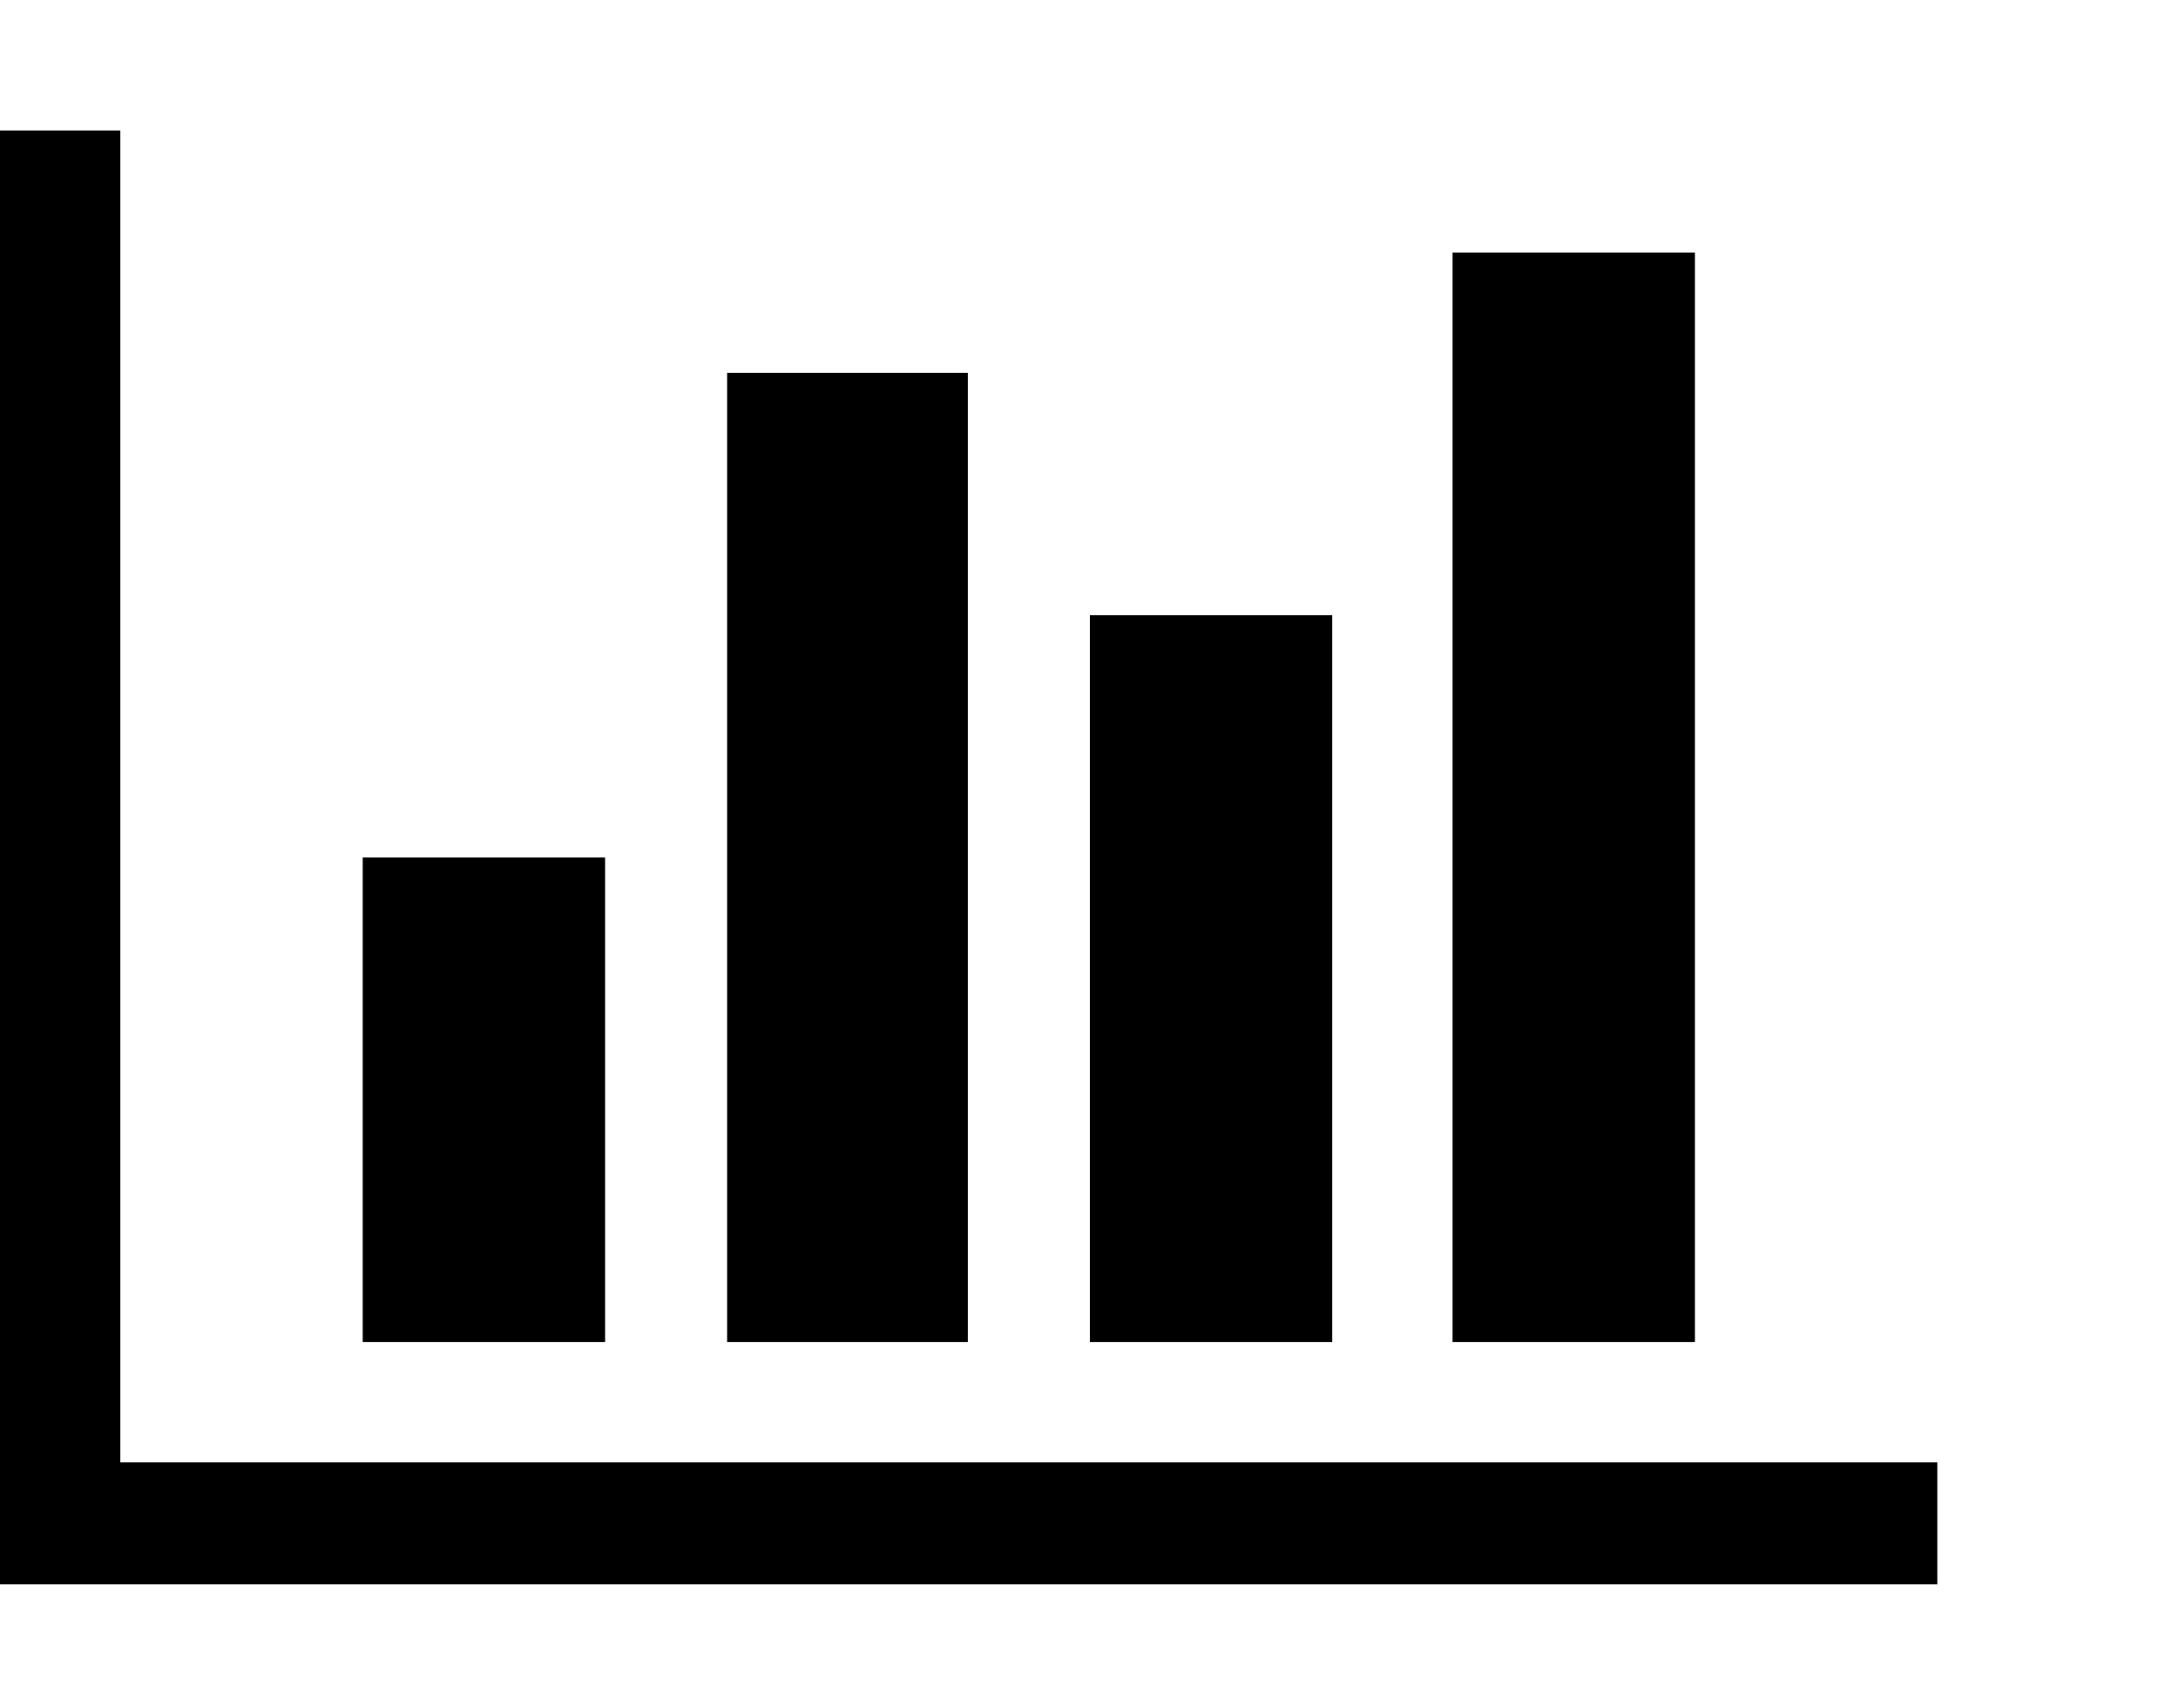
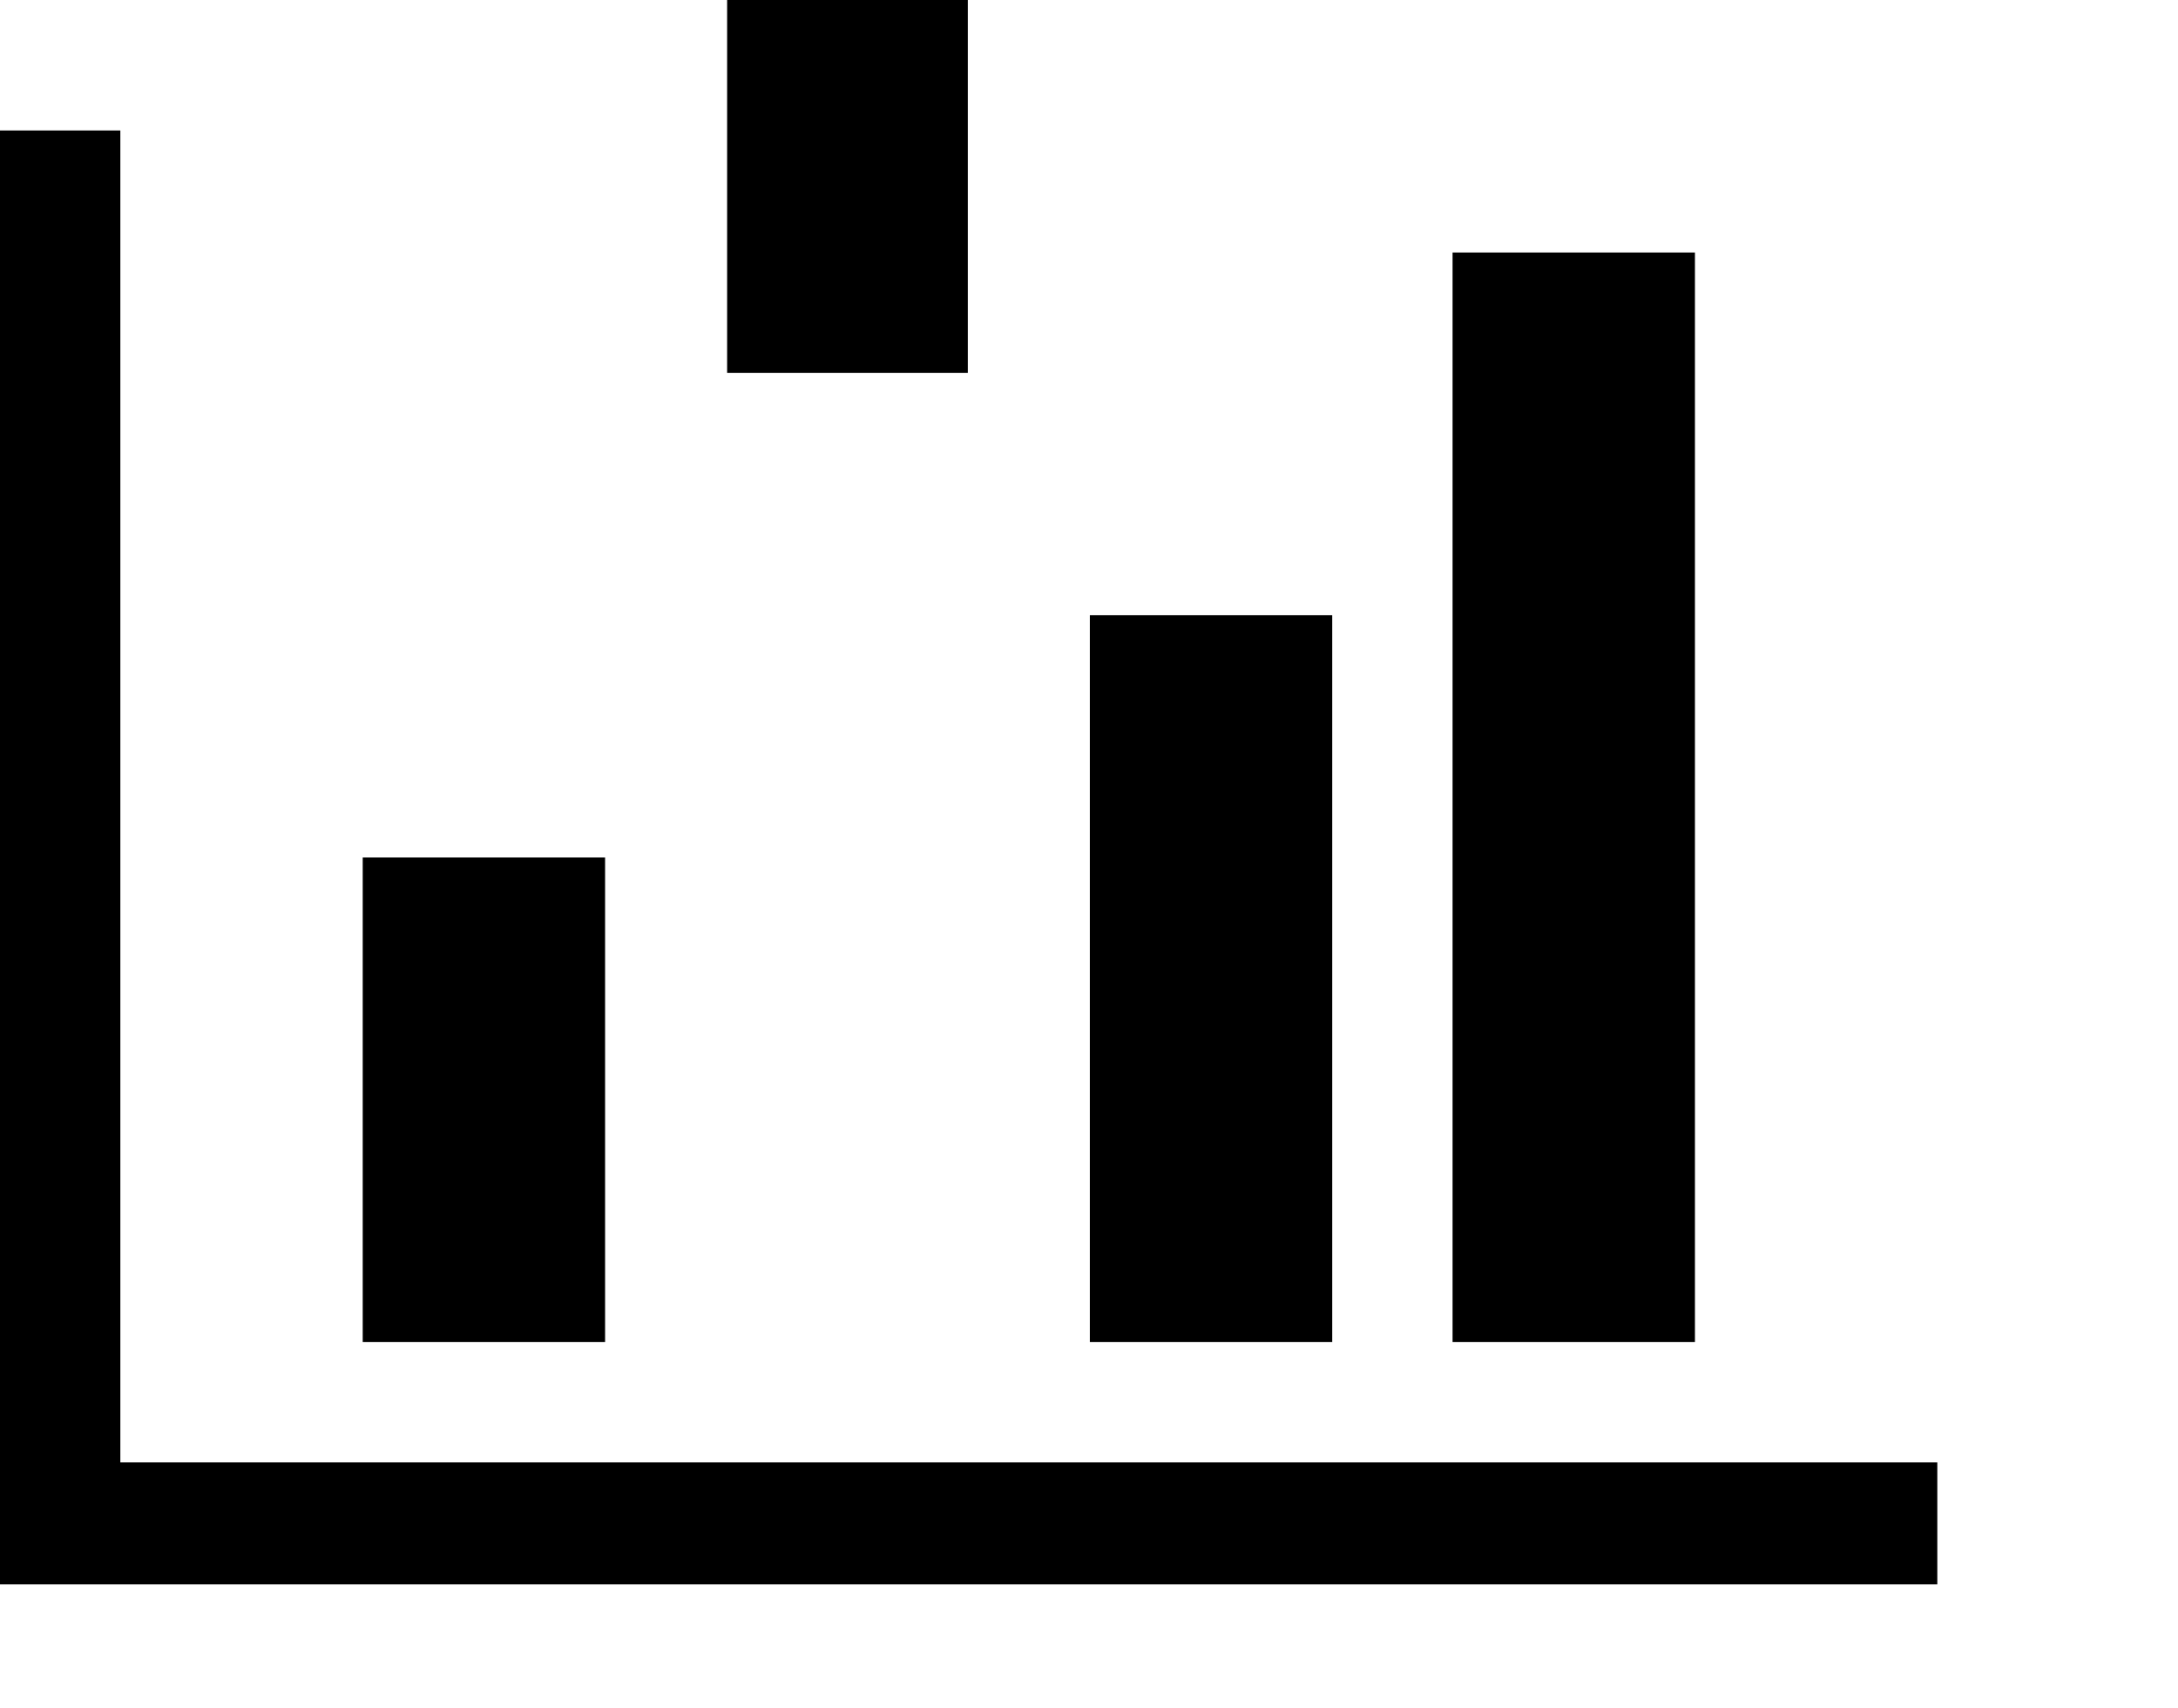
<svg xmlns="http://www.w3.org/2000/svg" viewBox="0 0 1285 1008.012">
-   <path d="M357 506.012v286H214v-286h143zm214-286v572H429v-572h142zm572 643v72H0v-858h71v786h1072zm-357-500v429H643v-429h143zm214-214v643H857v-643h143z" />
+   <path d="M357 506.012v286H214v-286h143zm214-286H429v-572h142zm572 643v72H0v-858h71v786h1072zm-357-500v429H643v-429h143zm214-214v643H857v-643h143z" />
</svg>